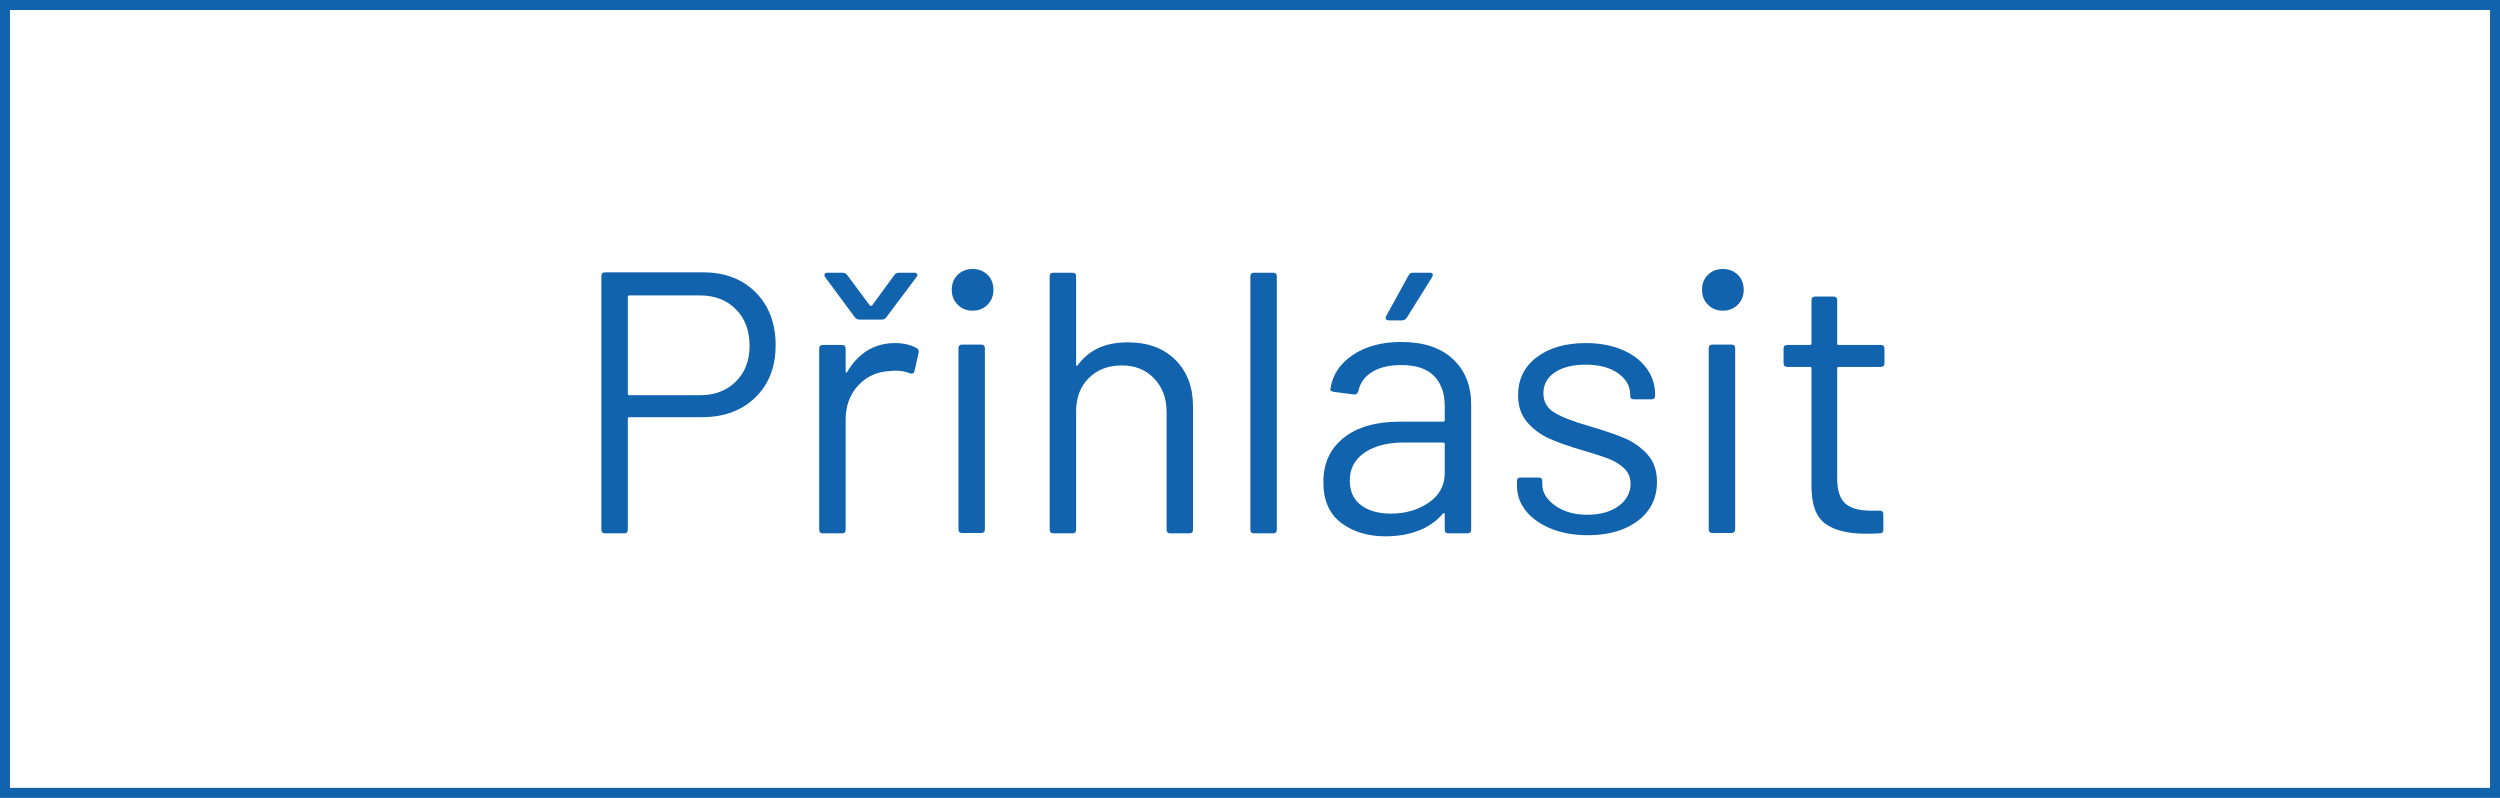
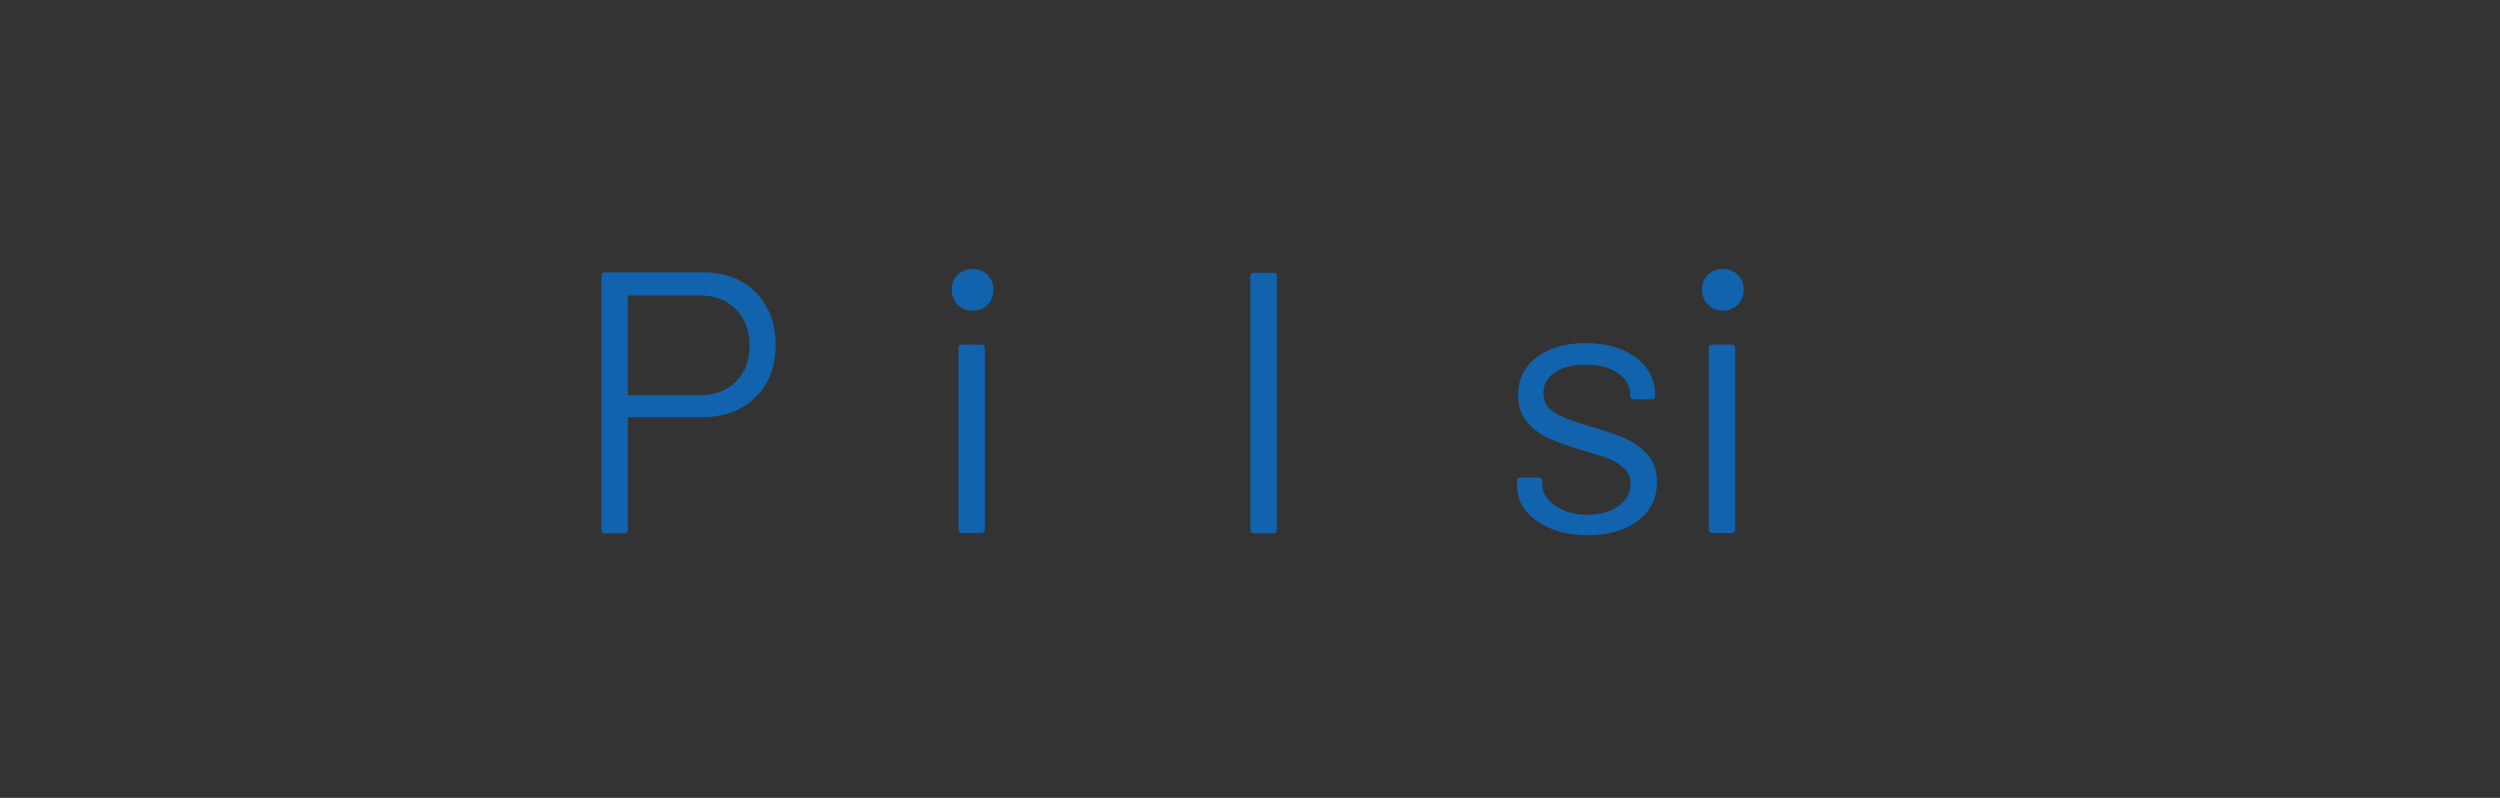
<svg xmlns="http://www.w3.org/2000/svg" xml:space="preserve" width="94px" height="30px" style="shape-rendering:geometricPrecision; text-rendering:geometricPrecision; image-rendering:optimizeQuality; fill-rule:evenodd; clip-rule:evenodd" viewBox="0 0 94 30">
  <rect x="0" y="0" width="94" height="30" fill="#333333" stroke="none" />
  <defs>
    <style type="text/css">
   
    .str0 {stroke:#1163AD;stroke-width:0.75;stroke-linejoin:round}
    .fil0 {fill:white}
    .fil1 {fill:#1163AD;fill-rule:nonzero}
   
  </style>
  </defs>
  <g id="Vrstva_x0020_1">
-     <rect id="Obdélník_11_kopie_3" class="fil0 str0" y="0" width="94" height="30" data-name="ObdÃ©lnÃ­k 11 kopie 3" />
    <path id="Přihlásit" class="fil1" d="M26.434 10.24c0.821,0 1.482,0.252 1.981,0.756 0.499,0.504 0.749,1.167 0.749,1.988 0,0.812 -0.254,1.465 -0.763,1.96 -0.509,0.495 -1.178,0.742 -2.009,0.742l-2.73 0c-0.037,0 -0.056,0.018 -0.056,0.056l0 4.172c0,0.093 -0.046,0.14 -0.14,0.14l-0.714 0c-0.094,0 -0.14,-0.047 -0.14,-0.14l0 -9.534c0,-0.093 0.046,-0.14 0.14,-0.14l3.682 0zm-0.112 4.62c0.551,0 0.999,-0.17 1.344,-0.511 0.346,-0.341 0.518,-0.791 0.518,-1.351 0,-0.569 -0.173,-1.027 -0.518,-1.372 -0.345,-0.345 -0.793,-0.518 -1.344,-0.518l-2.66 0c-0.037,0 -0.056,0.019 -0.056,0.056l0 3.64c0,0.037 0.019,0.056 0.056,0.056l2.66 0z" />
    <path id="Přihlásit1" class="fil1" d="M36.57 11.682c-0.224,0 -0.411,-0.075 -0.56,-0.224 -0.149,-0.149 -0.224,-0.336 -0.224,-0.56 0,-0.234 0.075,-0.422 0.224,-0.567 0.149,-0.145 0.336,-0.217 0.56,-0.217 0.224,0 0.411,0.072 0.56,0.217 0.149,0.145 0.224,0.334 0.224,0.567 0,0.224 -0.075,0.41 -0.224,0.56 -0.149,0.149 -0.336,0.224 -0.56,0.224zm-0.392 8.358c-0.093,0 -0.14,-0.047 -0.14,-0.14l0 -6.804c0,-0.094 0.047,-0.14 0.14,-0.14l0.714 0c0.093,0 0.14,0.046 0.14,0.14l0 6.804c0,0.093 -0.047,0.14 -0.14,0.14l-0.714 0z" />
-     <path id="Přihlásit12" class="fil1" d="M42.408 12.872c0.747,0 1.342,0.219 1.785,0.658 0.443,0.439 0.665,1.027 0.665,1.764l0 4.62c0,0.093 -0.047,0.14 -0.14,0.14l-0.714 0c-0.093,0 -0.14,-0.047 -0.14,-0.14l0 -4.424c0,-0.513 -0.156,-0.933 -0.469,-1.26 -0.313,-0.327 -0.716,-0.49 -1.211,-0.49 -0.513,0 -0.929,0.158 -1.246,0.476 -0.317,0.317 -0.476,0.732 -0.476,1.246l0 4.452c0,0.093 -0.047,0.14 -0.14,0.14l-0.714 0c-0.093,0 -0.14,-0.047 -0.14,-0.14l0 -9.52c0,-0.094 0.047,-0.14 0.14,-0.14l0.714 0c0.093,0 0.14,0.046 0.14,0.14l0 3.318c0,0.019 0.007,0.033 0.021,0.042 0.014,0.009 0.026,0.005 0.035,-0.014 0.411,-0.579 1.041,-0.868 1.89,-0.868z" />
    <path id="Přihlásit123" class="fil1" d="M47.154 20.054c-0.093,0 -0.14,-0.047 -0.14,-0.14l0 -9.52c0,-0.094 0.047,-0.14 0.14,-0.14l0.714 0c0.093,0 0.14,0.046 0.14,0.14l0 9.52c0,0.093 -0.047,0.14 -0.14,0.14l-0.714 0z" />
-     <path id="Přihlásit1234" class="fil1" d="M52.684 12.858c0.84,0 1.489,0.215 1.946,0.644 0.458,0.429 0.686,0.999 0.686,1.708l0 4.704c0,0.093 -0.046,0.14 -0.14,0.14l-0.714 0c-0.094,0 -0.14,-0.047 -0.14,-0.14l0 -0.574c0,-0.019 -0.007,-0.033 -0.021,-0.042 -0.014,-0.009 -0.03,-0.005 -0.049,0.014 -0.233,0.28 -0.537,0.492 -0.91,0.637 -0.373,0.145 -0.789,0.217 -1.246,0.217 -0.663,0 -1.218,-0.168 -1.666,-0.504 -0.448,-0.336 -0.672,-0.849 -0.672,-1.54 0,-0.7 0.254,-1.253 0.763,-1.659 0.509,-0.406 1.216,-0.609 2.121,-0.609l1.624 0c0.037,0 0.056,-0.019 0.056,-0.056l0 -0.532c0,-0.476 -0.133,-0.852 -0.399,-1.127 -0.266,-0.275 -0.679,-0.413 -1.239,-0.413 -0.448,0 -0.812,0.086 -1.092,0.259 -0.28,0.173 -0.453,0.413 -0.518,0.721 -0.028,0.094 -0.084,0.135 -0.168,0.126l-0.756 -0.098c-0.103,-0.019 -0.145,-0.056 -0.126,-0.112 0.075,-0.523 0.355,-0.947 0.84,-1.274 0.485,-0.327 1.092,-0.49 1.82,-0.49zm-0.392 6.454c0.551,0 1.027,-0.137 1.428,-0.413 0.401,-0.275 0.602,-0.646 0.602,-1.113l0 -1.092c0,-0.037 -0.019,-0.056 -0.056,-0.056l-1.47 0c-0.616,0 -1.111,0.126 -1.484,0.378 -0.373,0.252 -0.56,0.602 -0.56,1.05 0,0.411 0.142,0.721 0.427,0.931 0.285,0.21 0.656,0.315 1.113,0.315zm-0.07 -7.266c-0.056,0 -0.093,-0.016 -0.112,-0.049 -0.019,-0.033 -0.014,-0.073 0.014,-0.119l0.84 -1.526c0.028,-0.065 0.084,-0.098 0.168,-0.098l0.63 0c0.056,0 0.091,0.016 0.105,0.049 0.014,0.033 0.007,0.072 -0.021,0.119l-0.952 1.526c-0.047,0.065 -0.103,0.098 -0.168,0.098l-0.504 0z" />
    <path id="Přihlásit12345" class="fil1" d="M59.698 20.124c-0.523,0 -0.987,-0.084 -1.393,-0.252 -0.406,-0.168 -0.719,-0.392 -0.938,-0.672 -0.219,-0.28 -0.329,-0.593 -0.329,-0.938l0 -0.168c0,-0.094 0.046,-0.14 0.14,-0.14l0.672 0c0.094,0 0.14,0.046 0.14,0.14l0 0.112c0,0.308 0.161,0.576 0.483,0.805 0.322,0.228 0.726,0.343 1.211,0.343 0.485,0 0.877,-0.11 1.176,-0.329 0.299,-0.219 0.448,-0.497 0.448,-0.833 0,-0.233 -0.077,-0.425 -0.231,-0.574 -0.154,-0.149 -0.336,-0.266 -0.546,-0.35 -0.21,-0.084 -0.534,-0.191 -0.973,-0.322 -0.523,-0.149 -0.952,-0.299 -1.288,-0.448 -0.336,-0.149 -0.618,-0.357 -0.847,-0.623 -0.229,-0.266 -0.343,-0.604 -0.343,-1.015 0,-0.598 0.233,-1.073 0.7,-1.428 0.467,-0.355 1.083,-0.532 1.848,-0.532 0.513,0 0.968,0.084 1.365,0.252 0.397,0.168 0.702,0.399 0.917,0.693 0.215,0.294 0.322,0.623 0.322,0.987l0 0.042c0,0.093 -0.047,0.14 -0.14,0.14l-0.658 0c-0.093,0 -0.14,-0.047 -0.14,-0.14l0 -0.042c0,-0.317 -0.152,-0.583 -0.455,-0.798 -0.303,-0.215 -0.712,-0.322 -1.225,-0.322 -0.476,0 -0.859,0.096 -1.148,0.287 -0.289,0.191 -0.434,0.455 -0.434,0.791 0,0.317 0.14,0.56 0.42,0.728 0.28,0.168 0.714,0.336 1.302,0.504 0.541,0.159 0.98,0.308 1.316,0.448 0.336,0.14 0.625,0.343 0.868,0.609 0.243,0.266 0.364,0.614 0.364,1.043 0,0.607 -0.238,1.092 -0.714,1.456 -0.476,0.364 -1.106,0.546 -1.89,0.546z" />
    <path id="Přihlásit123456" class="fil1" d="M64.78 11.682c-0.224,0 -0.411,-0.075 -0.56,-0.224 -0.149,-0.149 -0.224,-0.336 -0.224,-0.56 0,-0.234 0.075,-0.422 0.224,-0.567 0.149,-0.145 0.336,-0.217 0.56,-0.217 0.224,0 0.411,0.072 0.56,0.217 0.149,0.145 0.224,0.334 0.224,0.567 0,0.224 -0.075,0.41 -0.224,0.56 -0.149,0.149 -0.336,0.224 -0.56,0.224zm-0.392 8.358c-0.093,0 -0.14,-0.047 -0.14,-0.14l0 -6.804c0,-0.094 0.047,-0.14 0.14,-0.14l0.714 0c0.093,0 0.14,0.046 0.14,0.14l0 6.804c0,0.093 -0.047,0.14 -0.14,0.14l-0.714 0z" />
-     <path id="Přihlásit1234567" class="fil1" d="M70.856 13.656c0,0.093 -0.046,0.14 -0.14,0.14l-1.582 0c-0.037,0 -0.056,0.019 -0.056,0.056l0 4.13c0,0.448 0.1,0.763 0.301,0.945 0.201,0.182 0.516,0.273 0.945,0.273l0.35 0c0.094,0 0.14,0.047 0.14,0.14l0 0.574c0,0.093 -0.046,0.14 -0.14,0.14 -0.112,0.009 -0.285,0.014 -0.518,0.014 -0.672,0 -1.181,-0.126 -1.526,-0.378 -0.346,-0.252 -0.518,-0.719 -0.518,-1.4l0 -4.438c0,-0.037 -0.019,-0.056 -0.056,-0.056l-0.854 0c-0.093,0 -0.14,-0.047 -0.14,-0.14l0 -0.546c0,-0.093 0.047,-0.14 0.14,-0.14l0.854 0c0.037,0 0.056,-0.019 0.056,-0.056l0 -1.624c0,-0.093 0.047,-0.14 0.14,-0.14l0.686 0c0.093,0 0.14,0.046 0.14,0.14l0 1.624c0,0.037 0.019,0.056 0.056,0.056l1.582 0c0.093,0 0.14,0.047 0.14,0.14l0 0.546z" />
-     <path id="Přihlásit12345678" class="fil1" d="M33.658 12.9c0.308,0 0.574,0.061 0.798,0.182 0.075,0.037 0.103,0.098 0.084,0.182l-0.154 0.686c-0.028,0.094 -0.089,0.121 -0.182,0.084 -0.159,-0.065 -0.341,-0.098 -0.546,-0.098l-0.182 0.014c-0.485,0.019 -0.887,0.198 -1.204,0.539 -0.317,0.341 -0.476,0.772 -0.476,1.295l0 4.13c0,0.093 -0.047,0.14 -0.14,0.14l-0.714 0c-0.093,0 -0.14,-0.047 -0.14,-0.14l0 -6.804c0,-0.093 0.047,-0.14 0.14,-0.14l0.714 0c0.093,0 0.14,0.047 0.14,0.14l0 0.854c0,0.028 0.007,0.044 0.021,0.049 0.014,0.005 0.026,-0.003 0.035,-0.021 0.196,-0.346 0.446,-0.614 0.749,-0.805 0.303,-0.191 0.656,-0.287 1.057,-0.287zm-2.632 -2.478c-0.019,-0.018 -0.028,-0.046 -0.028,-0.084 0,-0.019 0.009,-0.037 0.028,-0.056 0.019,-0.018 0.047,-0.028 0.084,-0.028l0.56 0c0.084,0 0.145,0.028 0.182,0.084l0.854 1.148c0.009,0.009 0.023,0.014 0.042,0.014 0.019,0 0.033,-0.005 0.042,-0.014l0.84 -1.148c0.037,-0.056 0.098,-0.084 0.182,-0.084l0.56 0c0.056,0 0.094,0.016 0.112,0.049 0.019,0.033 0.009,0.072 -0.028,0.119l-1.134 1.512c-0.037,0.056 -0.098,0.084 -0.182,0.084l-0.812 0c-0.084,0 -0.145,-0.028 -0.182,-0.084l-1.12 -1.512z" />
  </g>
</svg>